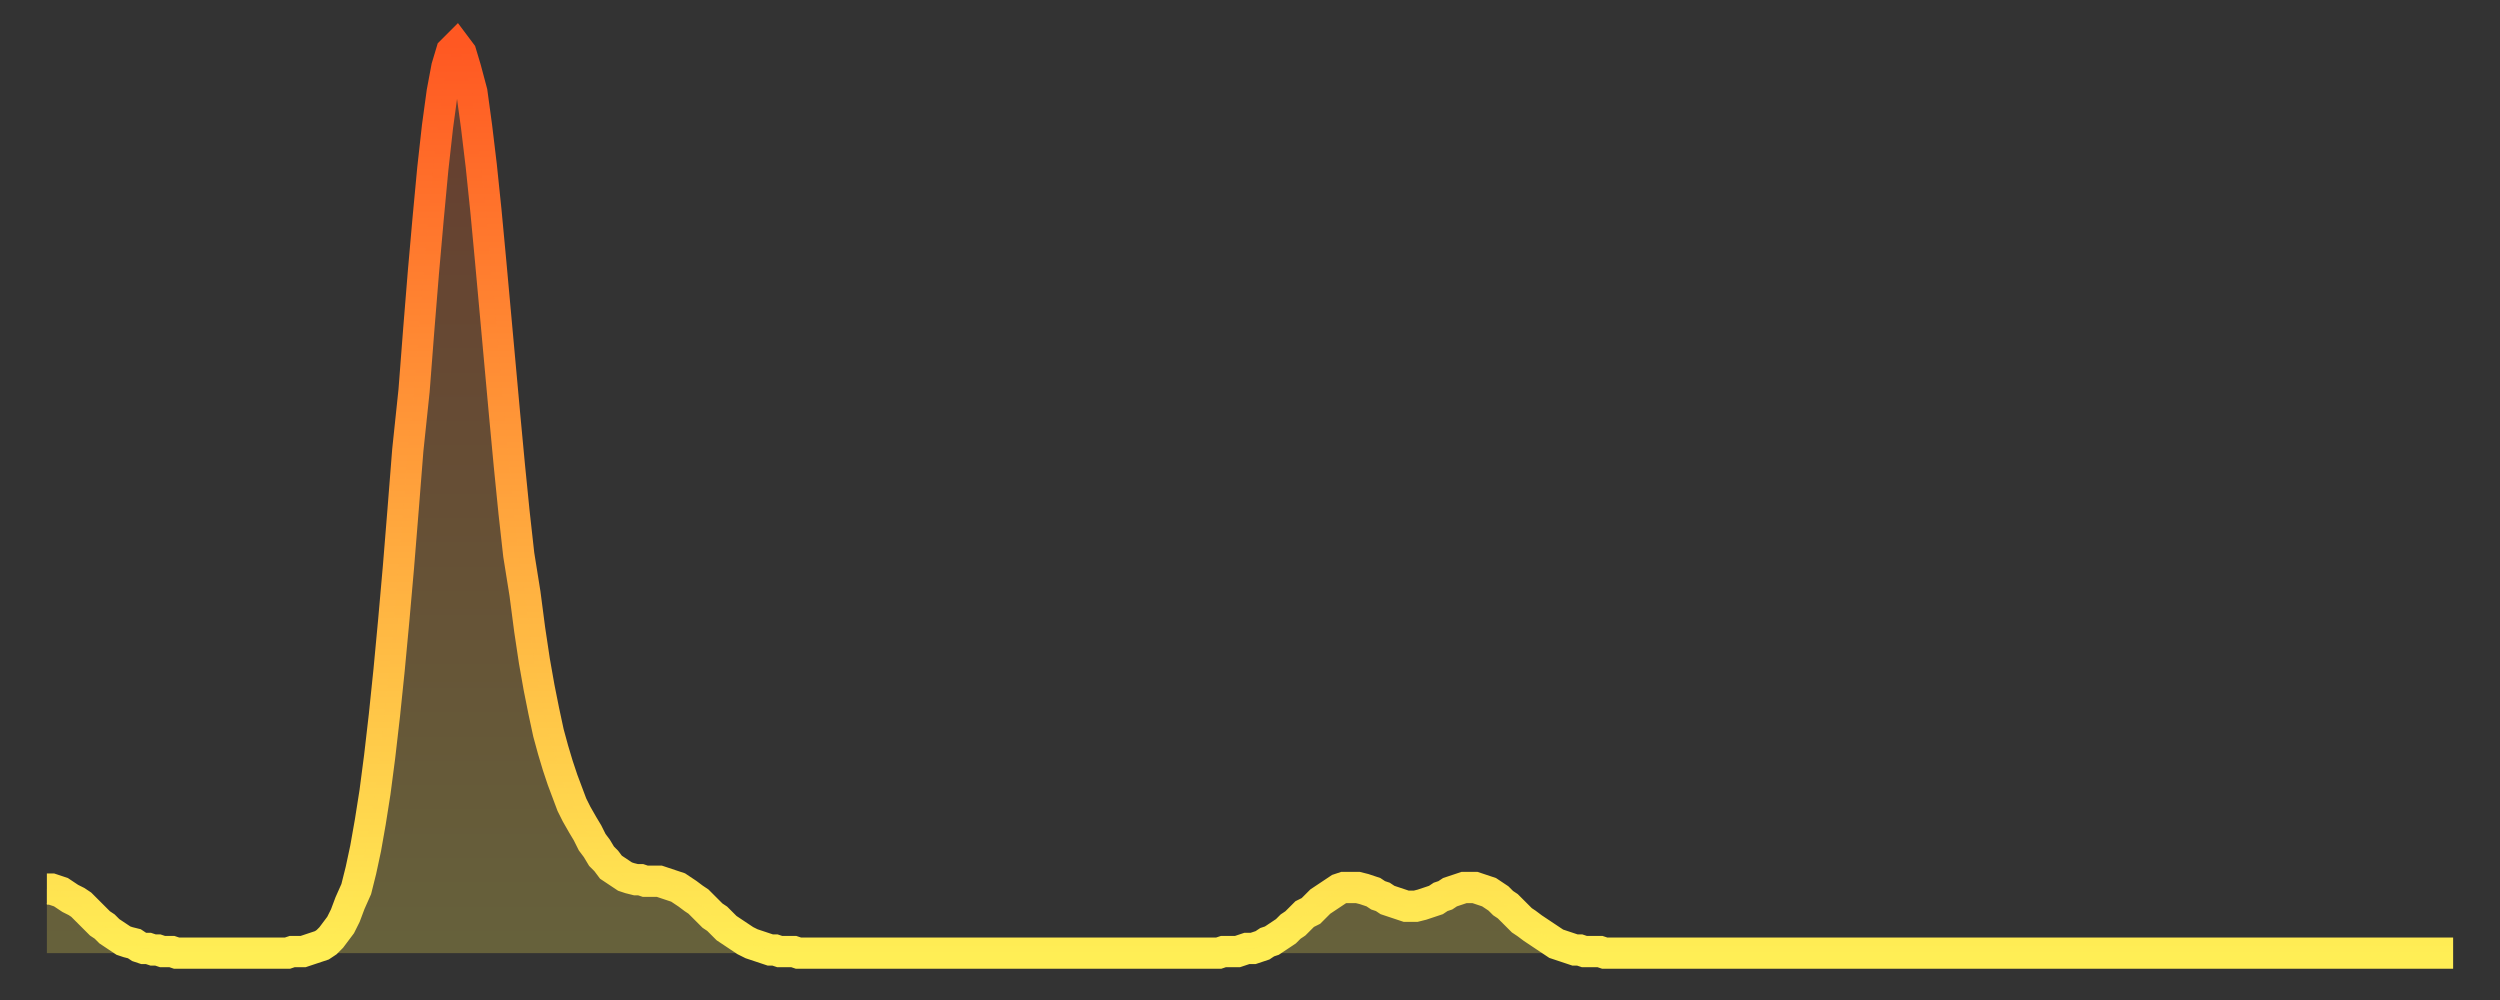
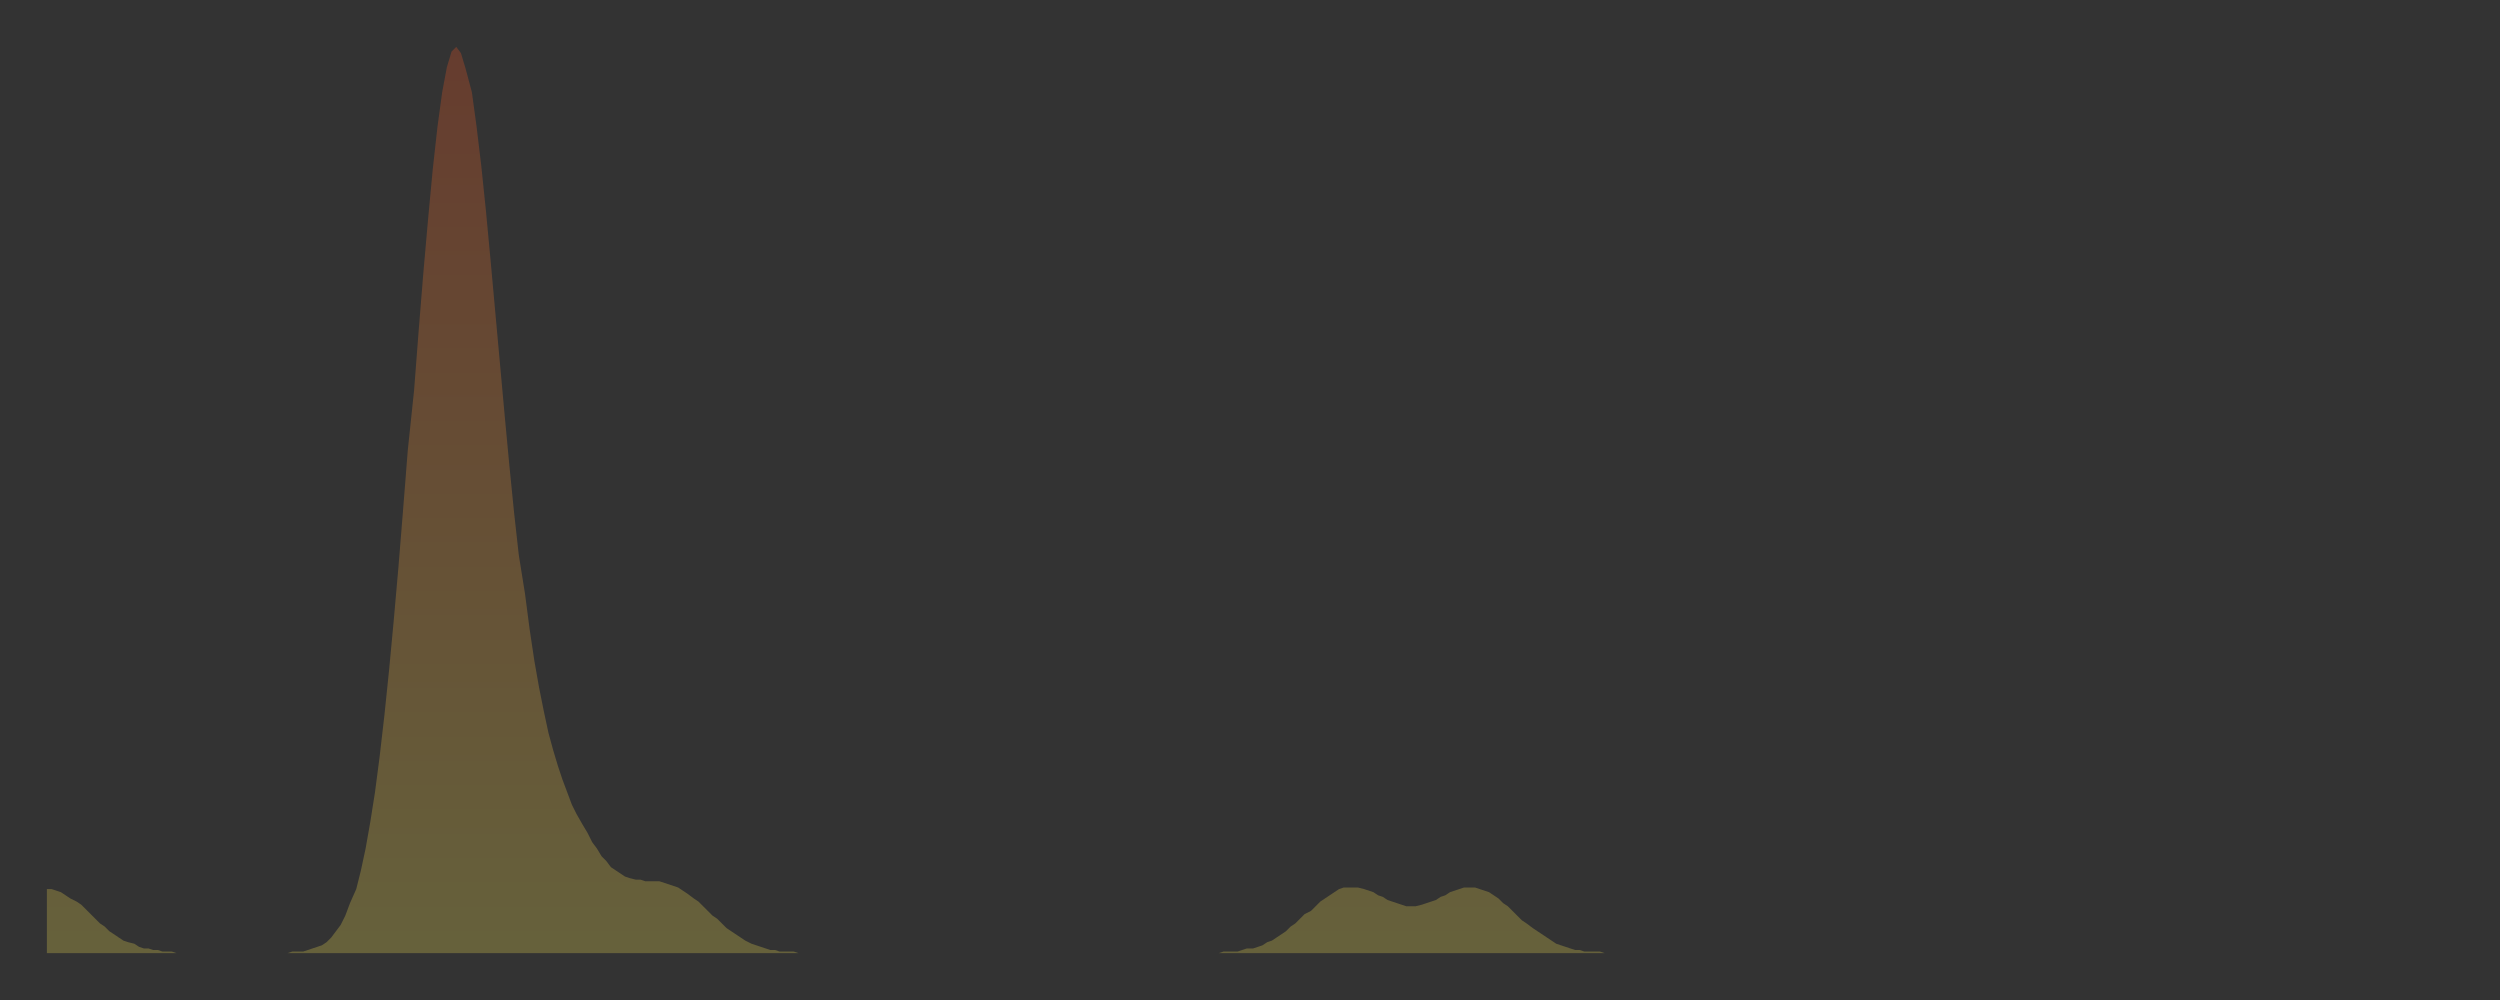
<svg xmlns="http://www.w3.org/2000/svg" baseProfile="full" height="64" version="1.1" width="160">
  <rect width="100%" height="100%" fill="#333333" stroke="none" />
  <defs>
    <linearGradient id="id1283688" x1="0" x2="0" y1="0" y2="1">
      <stop offset="0%" stop-color="#ff5822" />
      <stop offset="50%" stop-color="#ffa33c" />
      <stop offset="100%" stop-color="#ffee55" />
    </linearGradient>
  </defs>
  <g transform="translate(3,3)">
    <g>
-       <path d="M 0.0 53.9 0.3 53.9 0.6 54.0 0.9 54.1 1.2 54.3 1.5 54.5 1.9 54.7 2.2 54.9 2.5 55.2 2.8 55.5 3.1 55.8 3.4 56.1 3.7 56.3 4.0 56.6 4.3 56.8 4.6 57.0 4.9 57.2 5.2 57.3 5.6 57.4 5.9 57.6 6.2 57.7 6.5 57.7 6.8 57.8 7.1 57.8 7.4 57.9 7.7 57.9 8.0 57.9 8.3 58.0 8.6 58.0 8.9 58.0 9.3 58.0 9.6 58.0 9.9 58.0 10.2 58.0 10.5 58.0 10.8 58.0 11.1 58.0 11.4 58.0 11.7 58.0 12.0 58.0 12.3 58.0 12.7 58.0 13.0 58.0 13.3 58.0 13.6 58.0 13.9 58.0 14.2 58.0 14.5 58.0 14.8 58.0 15.1 58.0 15.4 58.0 15.7 57.9 16.0 57.9 16.4 57.9 16.7 57.8 17.0 57.7 17.3 57.6 17.6 57.5 17.9 57.3 18.2 57.0 18.5 56.6 18.8 56.2 19.1 55.6 19.4 54.8 19.8 53.9 20.1 52.7 20.4 51.3 20.7 49.6 21.0 47.7 21.3 45.4 21.6 42.8 21.9 39.9 22.2 36.7 22.5 33.3 22.8 29.6 23.1 25.8 23.5 22.0 23.8 18.1 24.1 14.4 24.4 11.0 24.7 7.8 25.0 5.1 25.3 2.9 25.6 1.3 25.9 0.3 26.2 0.0 26.5 0.4 26.8 1.4 27.2 2.9 27.5 5.1 27.8 7.6 28.1 10.5 28.4 13.7 28.7 17.0 29.0 20.3 29.3 23.6 29.6 26.8 29.9 29.8 30.2 32.5 30.6 35.0 30.9 37.3 31.2 39.3 31.5 41.0 31.8 42.5 32.1 43.9 32.4 45.0 32.7 46.0 33.0 46.9 33.3 47.7 33.6 48.5 33.9 49.1 34.3 49.8 34.6 50.3 34.9 50.9 35.2 51.3 35.5 51.8 35.8 52.1 36.1 52.5 36.4 52.7 36.7 52.9 37.0 53.1 37.3 53.2 37.7 53.3 38.0 53.3 38.3 53.4 38.6 53.4 38.9 53.4 39.2 53.4 39.5 53.5 39.8 53.6 40.1 53.7 40.4 53.8 40.7 54.0 41.0 54.2 41.4 54.5 41.7 54.7 42.0 55.0 42.3 55.3 42.6 55.6 42.9 55.8 43.2 56.1 43.5 56.4 43.8 56.6 44.1 56.8 44.4 57.0 44.7 57.2 45.1 57.4 45.4 57.5 45.7 57.6 46.0 57.7 46.3 57.8 46.6 57.8 46.9 57.9 47.2 57.9 47.5 57.9 47.8 57.9 48.1 58.0 48.5 58.0 48.8 58.0 49.1 58.0 49.4 58.0 49.7 58.0 50.0 58.0 50.3 58.0 50.6 58.0 50.9 58.0 51.2 58.0 51.5 58.0 51.8 58.0 52.2 58.0 52.5 58.0 52.8 58.0 53.1 58.0 53.4 58.0 53.7 58.0 54.0 58.0 54.3 58.0 54.6 58.0 54.9 58.0 55.2 58.0 55.6 58.0 55.9 58.0 56.2 58.0 56.5 58.0 56.8 58.0 57.1 58.0 57.4 58.0 57.7 58.0 58.0 58.0 58.3 58.0 58.6 58.0 58.9 58.0 59.3 58.0 59.6 58.0 59.9 58.0 60.2 58.0 60.5 58.0 60.8 58.0 61.1 58.0 61.4 58.0 61.7 58.0 62.0 58.0 62.3 58.0 62.6 58.0 63.0 58.0 63.3 58.0 63.6 58.0 63.9 58.0 64.2 58.0 64.5 58.0 64.8 58.0 65.1 58.0 65.4 58.0 65.7 58.0 66.0 58.0 66.4 58.0 66.7 58.0 67.0 58.0 67.3 58.0 67.6 58.0 67.9 58.0 68.2 58.0 68.5 58.0 68.8 58.0 69.1 58.0 69.4 58.0 69.7 58.0 70.1 58.0 70.4 58.0 70.7 58.0 71.0 58.0 71.3 58.0 71.6 58.0 71.9 58.0 72.2 58.0 72.5 58.0 72.8 58.0 73.1 58.0 73.5 58.0 73.8 58.0 74.1 58.0 74.4 58.0 74.7 58.0 75.0 58.0 75.3 57.9 75.6 57.9 75.9 57.9 76.2 57.9 76.5 57.8 76.8 57.7 77.2 57.7 77.5 57.6 77.8 57.5 78.1 57.3 78.4 57.2 78.7 57.0 79.0 56.8 79.3 56.6 79.6 56.3 79.9 56.1 80.2 55.8 80.5 55.5 80.9 55.3 81.2 55.0 81.5 54.7 81.8 54.5 82.1 54.3 82.4 54.1 82.7 53.9 83.0 53.8 83.3 53.8 83.6 53.8 83.9 53.8 84.3 53.9 84.6 54.0 84.9 54.1 85.2 54.3 85.5 54.4 85.8 54.6 86.1 54.7 86.4 54.8 86.7 54.9 87.0 55.0 87.3 55.0 87.6 55.0 88.0 54.9 88.3 54.8 88.6 54.7 88.9 54.6 89.2 54.4 89.5 54.3 89.8 54.1 90.1 54.0 90.4 53.9 90.7 53.8 91.0 53.8 91.4 53.8 91.7 53.9 92.0 54.0 92.3 54.1 92.6 54.3 92.9 54.5 93.2 54.8 93.5 55.0 93.8 55.3 94.1 55.6 94.4 55.9 94.7 56.1 95.1 56.4 95.4 56.6 95.7 56.8 96.0 57.0 96.3 57.2 96.6 57.4 96.9 57.5 97.2 57.6 97.5 57.7 97.8 57.8 98.1 57.8 98.4 57.9 98.8 57.9 99.1 57.9 99.4 57.9 99.7 58.0 100.0 58.0 100.3 58.0 100.6 58.0 100.9 58.0 101.2 58.0 101.5 58.0 101.8 58.0 102.2 58.0 102.5 58.0 102.8 58.0 103.1 58.0 103.4 58.0 103.7 58.0 104.0 58.0 104.3 58.0 104.6 58.0 104.9 58.0 105.2 58.0 105.5 58.0 105.9 58.0 106.2 58.0 106.5 58.0 106.8 58.0 107.1 58.0 107.4 58.0 107.7 58.0 108.0 58.0 108.3 58.0 108.6 58.0 108.9 58.0 109.3 58.0 109.6 58.0 109.9 58.0 110.2 58.0 110.5 58.0 110.8 58.0 111.1 58.0 111.4 58.0 111.7 58.0 112.0 58.0 112.3 58.0 112.6 58.0 113.0 58.0 113.3 58.0 113.6 58.0 113.9 58.0 114.2 58.0 114.5 58.0 114.8 58.0 115.1 58.0 115.4 58.0 115.7 58.0 116.0 58.0 116.3 58.0 116.7 58.0 117.0 58.0 117.3 58.0 117.6 58.0 117.9 58.0 118.2 58.0 118.5 58.0 118.8 58.0 119.1 58.0 119.4 58.0 119.7 58.0 120.1 58.0 120.4 58.0 120.7 58.0 121.0 58.0 121.3 58.0 121.6 58.0 121.9 58.0 122.2 58.0 122.5 58.0 122.8 58.0 123.1 58.0 123.4 58.0 123.8 58.0 124.1 58.0 124.4 58.0 124.7 58.0 125.0 58.0 125.3 58.0 125.6 58.0 125.9 58.0 126.2 58.0 126.5 58.0 126.8 58.0 127.2 58.0 127.5 58.0 127.8 58.0 128.1 58.0 128.4 58.0 128.7 58.0 129.0 58.0 129.3 58.0 129.6 58.0 129.9 58.0 130.2 58.0 130.5 58.0 130.9 58.0 131.2 58.0 131.5 58.0 131.8 58.0 132.1 58.0 132.4 58.0 132.7 58.0 133.0 58.0 133.3 58.0 133.6 58.0 133.9 58.0 134.2 58.0 134.6 58.0 134.9 58.0 135.2 58.0 135.5 58.0 135.8 58.0 136.1 58.0 136.4 58.0 136.7 58.0 137.0 58.0 137.3 58.0 137.6 58.0 138.0 58.0 138.3 58.0 138.6 58.0 138.9 58.0 139.2 58.0 139.5 58.0 139.8 58.0 140.1 58.0 140.4 58.0 140.7 58.0 141.0 58.0 141.3 58.0 141.7 58.0 142.0 58.0 142.3 58.0 142.6 58.0 142.9 58.0 143.2 58.0 143.5 58.0 143.8 58.0 144.1 58.0 144.4 58.0 144.7 58.0 145.1 58.0 145.4 58.0 145.7 58.0 146.0 58.0 146.3 58.0 146.6 58.0 146.9 58.0 147.2 58.0 147.5 58.0 147.8 58.0 148.1 58.0 148.4 58.0 148.8 58.0 149.1 58.0 149.4 58.0 149.7 58.0 150.0 58.0 150.3 58.0 150.6 58.0 150.9 58.0 151.2 58.0 151.5 58.0 151.8 58.0 152.1 58.0 152.5 58.0 152.8 58.0 153.1 58.0 153.4 58.0 153.7 58.0 154.0 58.0" fill="none" id="graph-curve" opacity="1" stroke="url(#id1283688)" stroke-width="2" />
      <path d="M 0 58 L 0.0 53.9 0.3 53.9 0.6 54.0 0.9 54.1 1.2 54.3 1.5 54.5 1.9 54.7 2.2 54.9 2.5 55.2 2.8 55.5 3.1 55.8 3.4 56.1 3.7 56.3 4.0 56.6 4.3 56.8 4.6 57.0 4.9 57.2 5.2 57.3 5.6 57.4 5.9 57.6 6.2 57.7 6.5 57.7 6.8 57.8 7.1 57.8 7.4 57.9 7.7 57.9 8.0 57.9 8.3 58.0 8.6 58.0 8.9 58.0 9.3 58.0 9.6 58.0 9.9 58.0 10.2 58.0 10.5 58.0 10.8 58.0 11.1 58.0 11.4 58.0 11.7 58.0 12.0 58.0 12.3 58.0 12.7 58.0 13.0 58.0 13.3 58.0 13.6 58.0 13.9 58.0 14.2 58.0 14.5 58.0 14.8 58.0 15.1 58.0 15.4 58.0 15.7 57.9 16.0 57.9 16.4 57.9 16.7 57.8 17.0 57.7 17.3 57.6 17.6 57.5 17.9 57.3 18.2 57.0 18.5 56.6 18.8 56.2 19.1 55.6 19.4 54.8 19.8 53.9 20.1 52.7 20.4 51.3 20.7 49.6 21.0 47.7 21.3 45.4 21.6 42.8 21.9 39.9 22.2 36.7 22.5 33.3 22.8 29.6 23.1 25.8 23.5 22.0 23.8 18.1 24.1 14.4 24.4 11.0 24.7 7.8 25.0 5.1 25.3 2.9 25.6 1.3 25.9 0.3 26.2 0.0 26.5 0.4 26.8 1.4 27.2 2.9 27.5 5.1 27.8 7.6 28.1 10.5 28.4 13.7 28.7 17.0 29.0 20.3 29.3 23.6 29.6 26.8 29.9 29.8 30.2 32.5 30.6 35.0 30.9 37.3 31.2 39.3 31.5 41.0 31.8 42.5 32.1 43.9 32.4 45.0 32.7 46.0 33.0 46.9 33.3 47.7 33.6 48.5 33.9 49.1 34.3 49.8 34.6 50.3 34.9 50.9 35.2 51.3 35.5 51.8 35.8 52.1 36.1 52.5 36.4 52.7 36.7 52.9 37.0 53.1 37.3 53.2 37.7 53.3 38.0 53.3 38.3 53.4 38.6 53.4 38.9 53.4 39.2 53.4 39.5 53.5 39.8 53.6 40.1 53.7 40.4 53.8 40.7 54.0 41.0 54.2 41.4 54.5 41.7 54.7 42.0 55.0 42.3 55.3 42.6 55.6 42.9 55.8 43.2 56.1 43.5 56.4 43.8 56.6 44.1 56.8 44.4 57.0 44.7 57.2 45.1 57.4 45.4 57.5 45.7 57.6 46.0 57.7 46.3 57.8 46.6 57.8 46.9 57.9 47.2 57.9 47.5 57.9 47.8 57.9 48.1 58.0 48.5 58.0 48.8 58.0 49.1 58.0 49.4 58.0 49.7 58.0 50.0 58.0 50.3 58.0 50.6 58.0 50.9 58.0 51.2 58.0 51.5 58.0 51.8 58.0 52.2 58.0 52.5 58.0 52.8 58.0 53.1 58.0 53.4 58.0 53.7 58.0 54.0 58.0 54.3 58.0 54.6 58.0 54.9 58.0 55.2 58.0 55.6 58.0 55.9 58.0 56.2 58.0 56.5 58.0 56.8 58.0 57.1 58.0 57.4 58.0 57.7 58.0 58.0 58.0 58.3 58.0 58.6 58.0 58.9 58.0 59.3 58.0 59.6 58.0 59.9 58.0 60.2 58.0 60.5 58.0 60.8 58.0 61.1 58.0 61.4 58.0 61.7 58.0 62.0 58.0 62.3 58.0 62.6 58.0 63.0 58.0 63.3 58.0 63.6 58.0 63.9 58.0 64.2 58.0 64.5 58.0 64.8 58.0 65.1 58.0 65.4 58.0 65.7 58.0 66.0 58.0 66.4 58.0 66.7 58.0 67.0 58.0 67.3 58.0 67.6 58.0 67.9 58.0 68.2 58.0 68.5 58.0 68.8 58.0 69.1 58.0 69.4 58.0 69.7 58.0 70.1 58.0 70.4 58.0 70.7 58.0 71.0 58.0 71.3 58.0 71.6 58.0 71.9 58.0 72.2 58.0 72.5 58.0 72.8 58.0 73.1 58.0 73.5 58.0 73.8 58.0 74.1 58.0 74.4 58.0 74.7 58.0 75.0 58.0 75.3 57.9 75.6 57.9 75.9 57.9 76.2 57.9 76.5 57.8 76.8 57.7 77.2 57.7 77.5 57.6 77.8 57.5 78.1 57.3 78.4 57.2 78.7 57.0 79.0 56.8 79.3 56.6 79.6 56.3 79.9 56.1 80.2 55.8 80.5 55.5 80.9 55.3 81.2 55.0 81.5 54.7 81.8 54.5 82.1 54.3 82.4 54.1 82.7 53.9 83.0 53.8 83.3 53.8 83.6 53.8 83.9 53.8 84.3 53.9 84.6 54.0 84.9 54.1 85.2 54.3 85.5 54.4 85.8 54.6 86.1 54.7 86.4 54.8 86.7 54.9 87.0 55.0 87.3 55.0 87.6 55.0 88.0 54.9 88.3 54.8 88.6 54.7 88.9 54.6 89.2 54.4 89.5 54.3 89.8 54.1 90.1 54.0 90.4 53.9 90.7 53.8 91.0 53.8 91.4 53.8 91.7 53.9 92.0 54.0 92.3 54.1 92.6 54.3 92.9 54.5 93.2 54.8 93.5 55.0 93.8 55.3 94.1 55.6 94.4 55.9 94.7 56.1 95.1 56.4 95.4 56.6 95.7 56.8 96.0 57.0 96.3 57.2 96.6 57.4 96.9 57.5 97.2 57.6 97.5 57.7 97.8 57.8 98.1 57.8 98.4 57.9 98.8 57.9 99.1 57.9 99.4 57.9 99.7 58.0 100.0 58.0 100.3 58.0 100.6 58.0 100.9 58.0 101.2 58.0 101.5 58.0 101.8 58.0 102.2 58.0 102.5 58.0 102.8 58.0 103.1 58.0 103.4 58.0 103.7 58.0 104.0 58.0 104.3 58.0 104.6 58.0 104.9 58.0 105.2 58.0 105.5 58.0 105.9 58.0 106.2 58.0 106.5 58.0 106.8 58.0 107.1 58.0 107.4 58.0 107.7 58.0 108.0 58.0 108.3 58.0 108.6 58.0 108.9 58.0 109.3 58.0 109.6 58.0 109.9 58.0 110.2 58.0 110.5 58.0 110.8 58.0 111.1 58.0 111.4 58.0 111.7 58.0 112.0 58.0 112.3 58.0 112.6 58.0 113.0 58.0 113.3 58.0 113.6 58.0 113.9 58.0 114.2 58.0 114.5 58.0 114.8 58.0 115.1 58.0 115.4 58.0 115.7 58.0 116.0 58.0 116.3 58.0 116.7 58.0 117.0 58.0 117.3 58.0 117.6 58.0 117.9 58.0 118.2 58.0 118.5 58.0 118.8 58.0 119.1 58.0 119.4 58.0 119.7 58.0 120.1 58.0 120.4 58.0 120.7 58.0 121.0 58.0 121.3 58.0 121.6 58.0 121.9 58.0 122.2 58.0 122.5 58.0 122.8 58.0 123.1 58.0 123.4 58.0 123.8 58.0 124.1 58.0 124.4 58.0 124.7 58.0 125.0 58.0 125.3 58.0 125.6 58.0 125.9 58.0 126.2 58.0 126.5 58.0 126.8 58.0 127.2 58.0 127.5 58.0 127.8 58.0 128.1 58.0 128.4 58.0 128.7 58.0 129.0 58.0 129.3 58.0 129.6 58.0 129.9 58.0 130.2 58.0 130.5 58.0 130.9 58.0 131.2 58.0 131.5 58.0 131.8 58.0 132.1 58.0 132.4 58.0 132.7 58.0 133.0 58.0 133.3 58.0 133.6 58.0 133.9 58.0 134.2 58.0 134.6 58.0 134.9 58.0 135.2 58.0 135.5 58.0 135.8 58.0 136.1 58.0 136.4 58.0 136.7 58.0 137.0 58.0 137.3 58.0 137.6 58.0 138.0 58.0 138.3 58.0 138.6 58.0 138.9 58.0 139.2 58.0 139.5 58.0 139.8 58.0 140.1 58.0 140.4 58.0 140.7 58.0 141.0 58.0 141.3 58.0 141.7 58.0 142.0 58.0 142.3 58.0 142.6 58.0 142.9 58.0 143.2 58.0 143.5 58.0 143.8 58.0 144.1 58.0 144.4 58.0 144.7 58.0 145.1 58.0 145.4 58.0 145.7 58.0 146.0 58.0 146.3 58.0 146.6 58.0 146.9 58.0 147.2 58.0 147.5 58.0 147.8 58.0 148.1 58.0 148.4 58.0 148.8 58.0 149.1 58.0 149.4 58.0 149.7 58.0 150.0 58.0 150.3 58.0 150.6 58.0 150.9 58.0 151.2 58.0 151.5 58.0 151.8 58.0 152.1 58.0 152.5 58.0 152.8 58.0 153.1 58.0 153.4 58.0 153.7 58.0 154.0 58.0 154 58" fill="url(#id1283688)" fill-opacity=".25" id="graph-shadow" />
    </g>
  </g>
</svg>